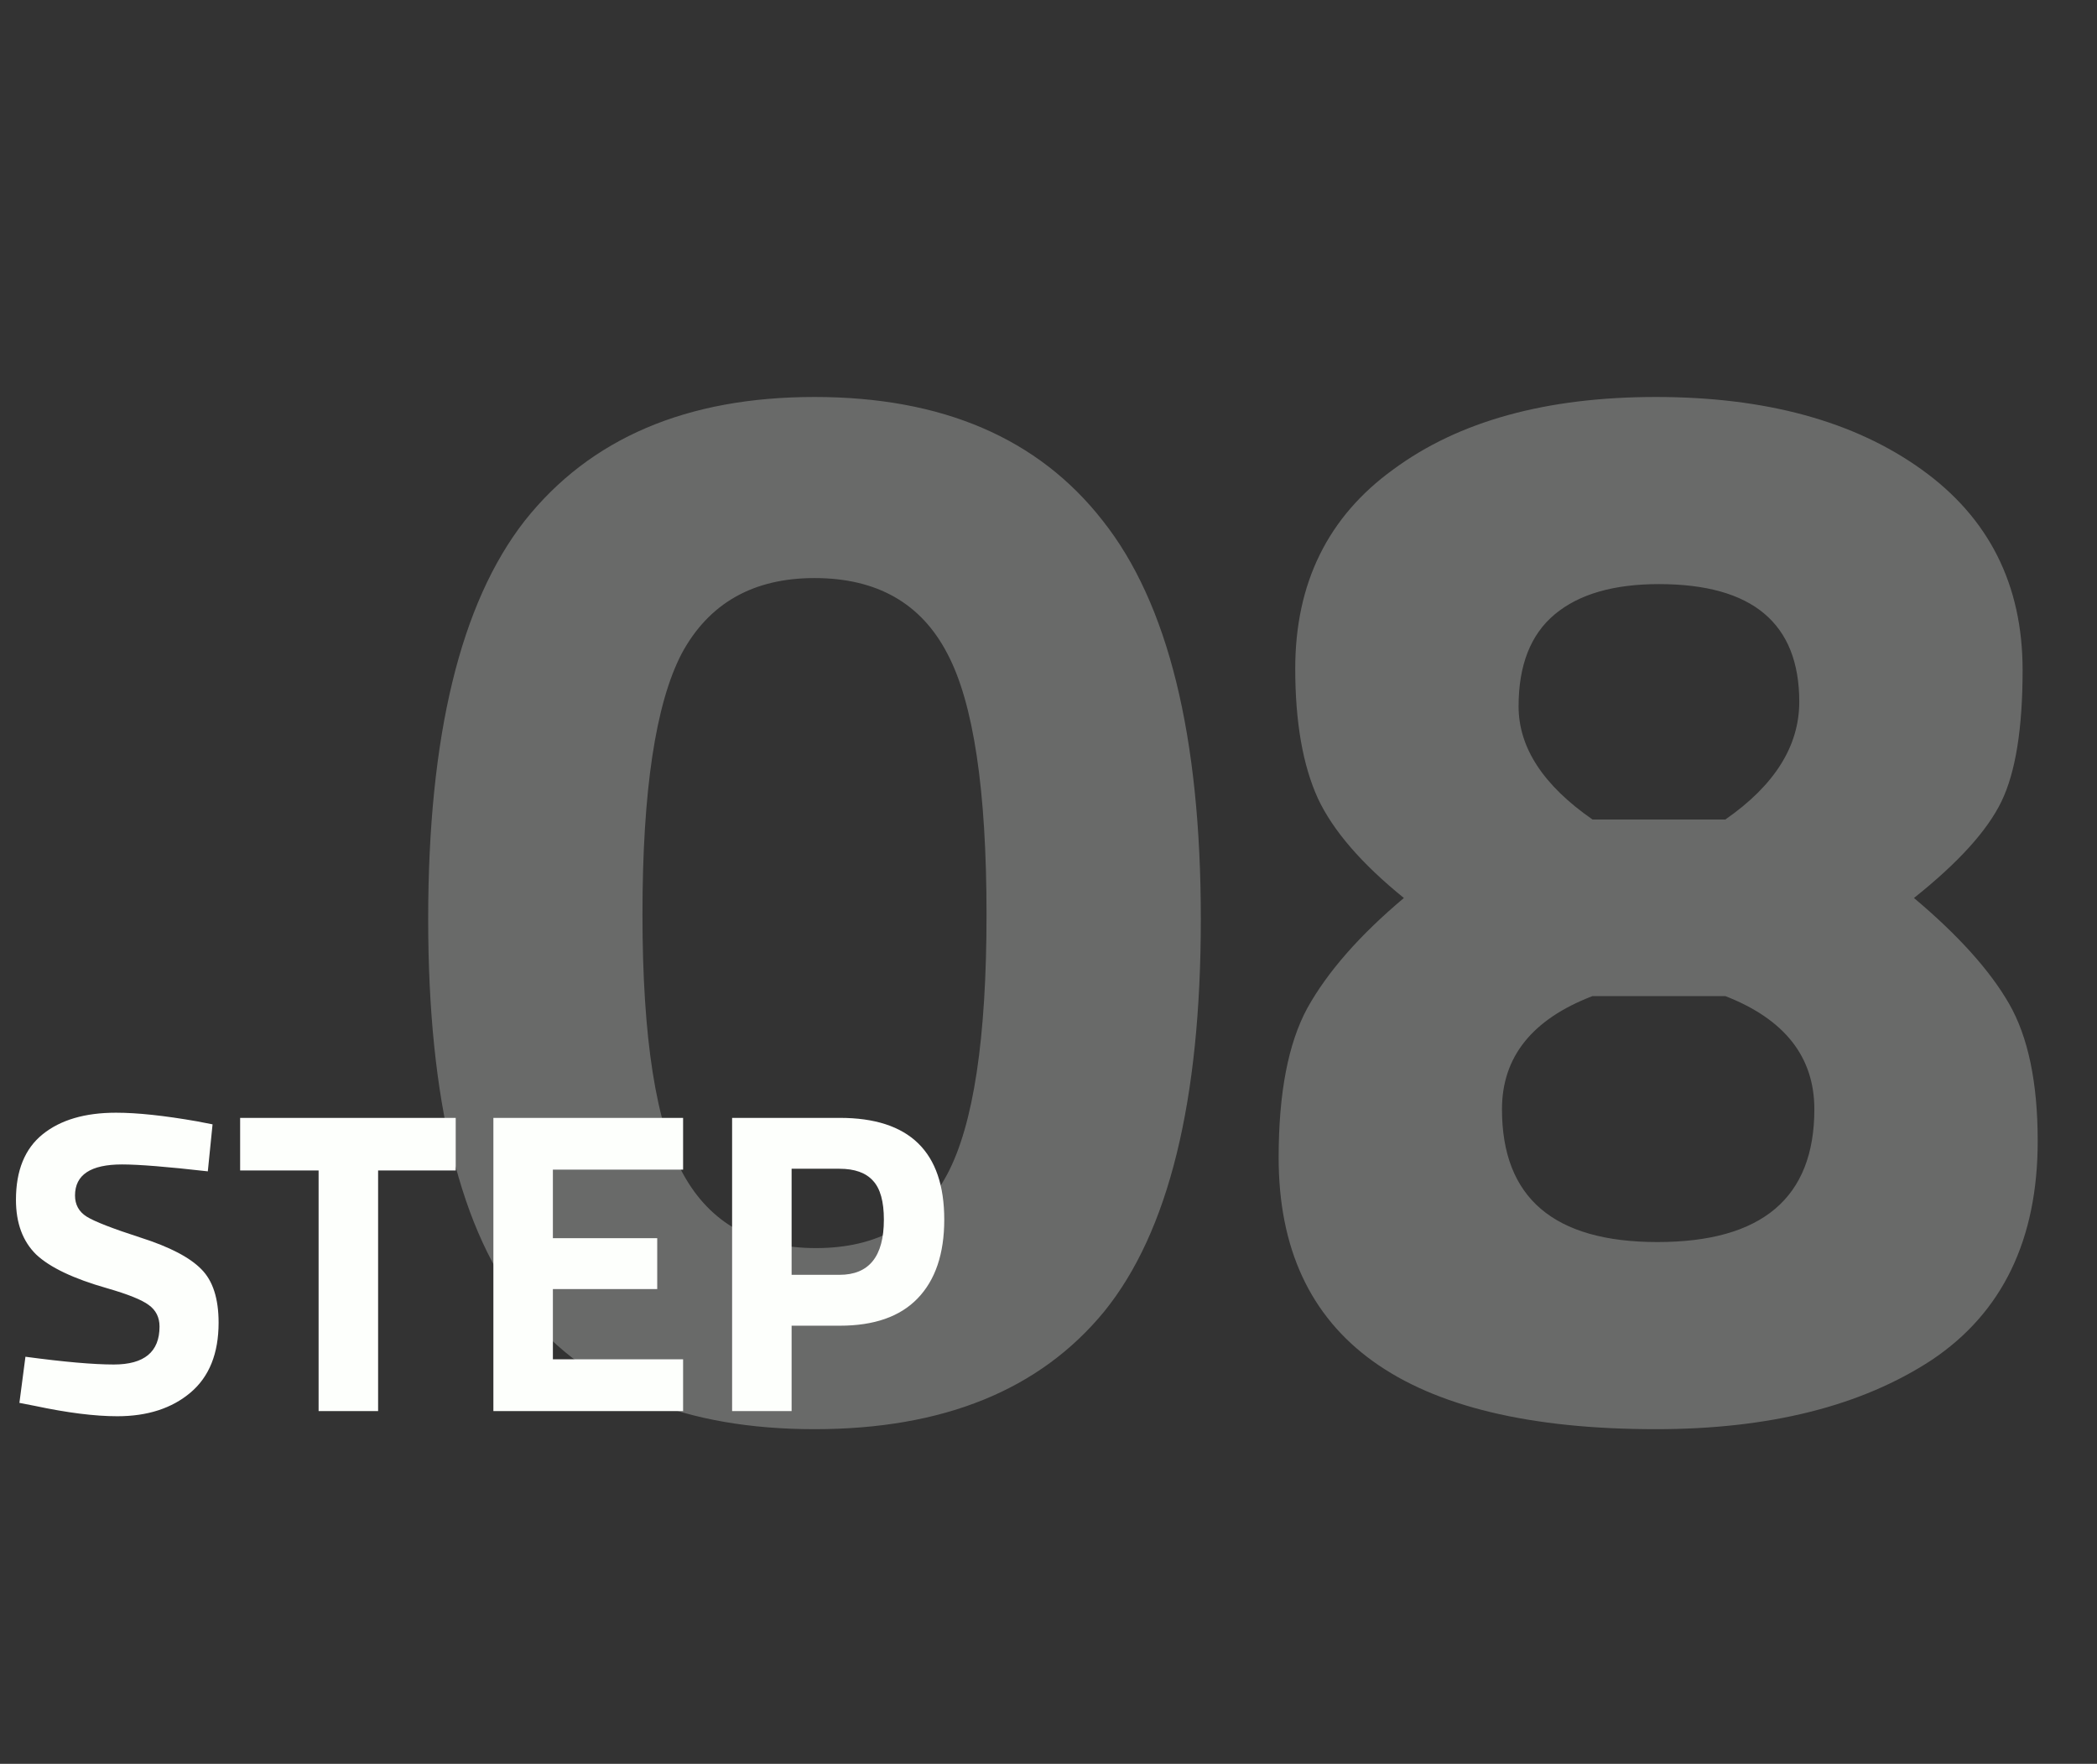
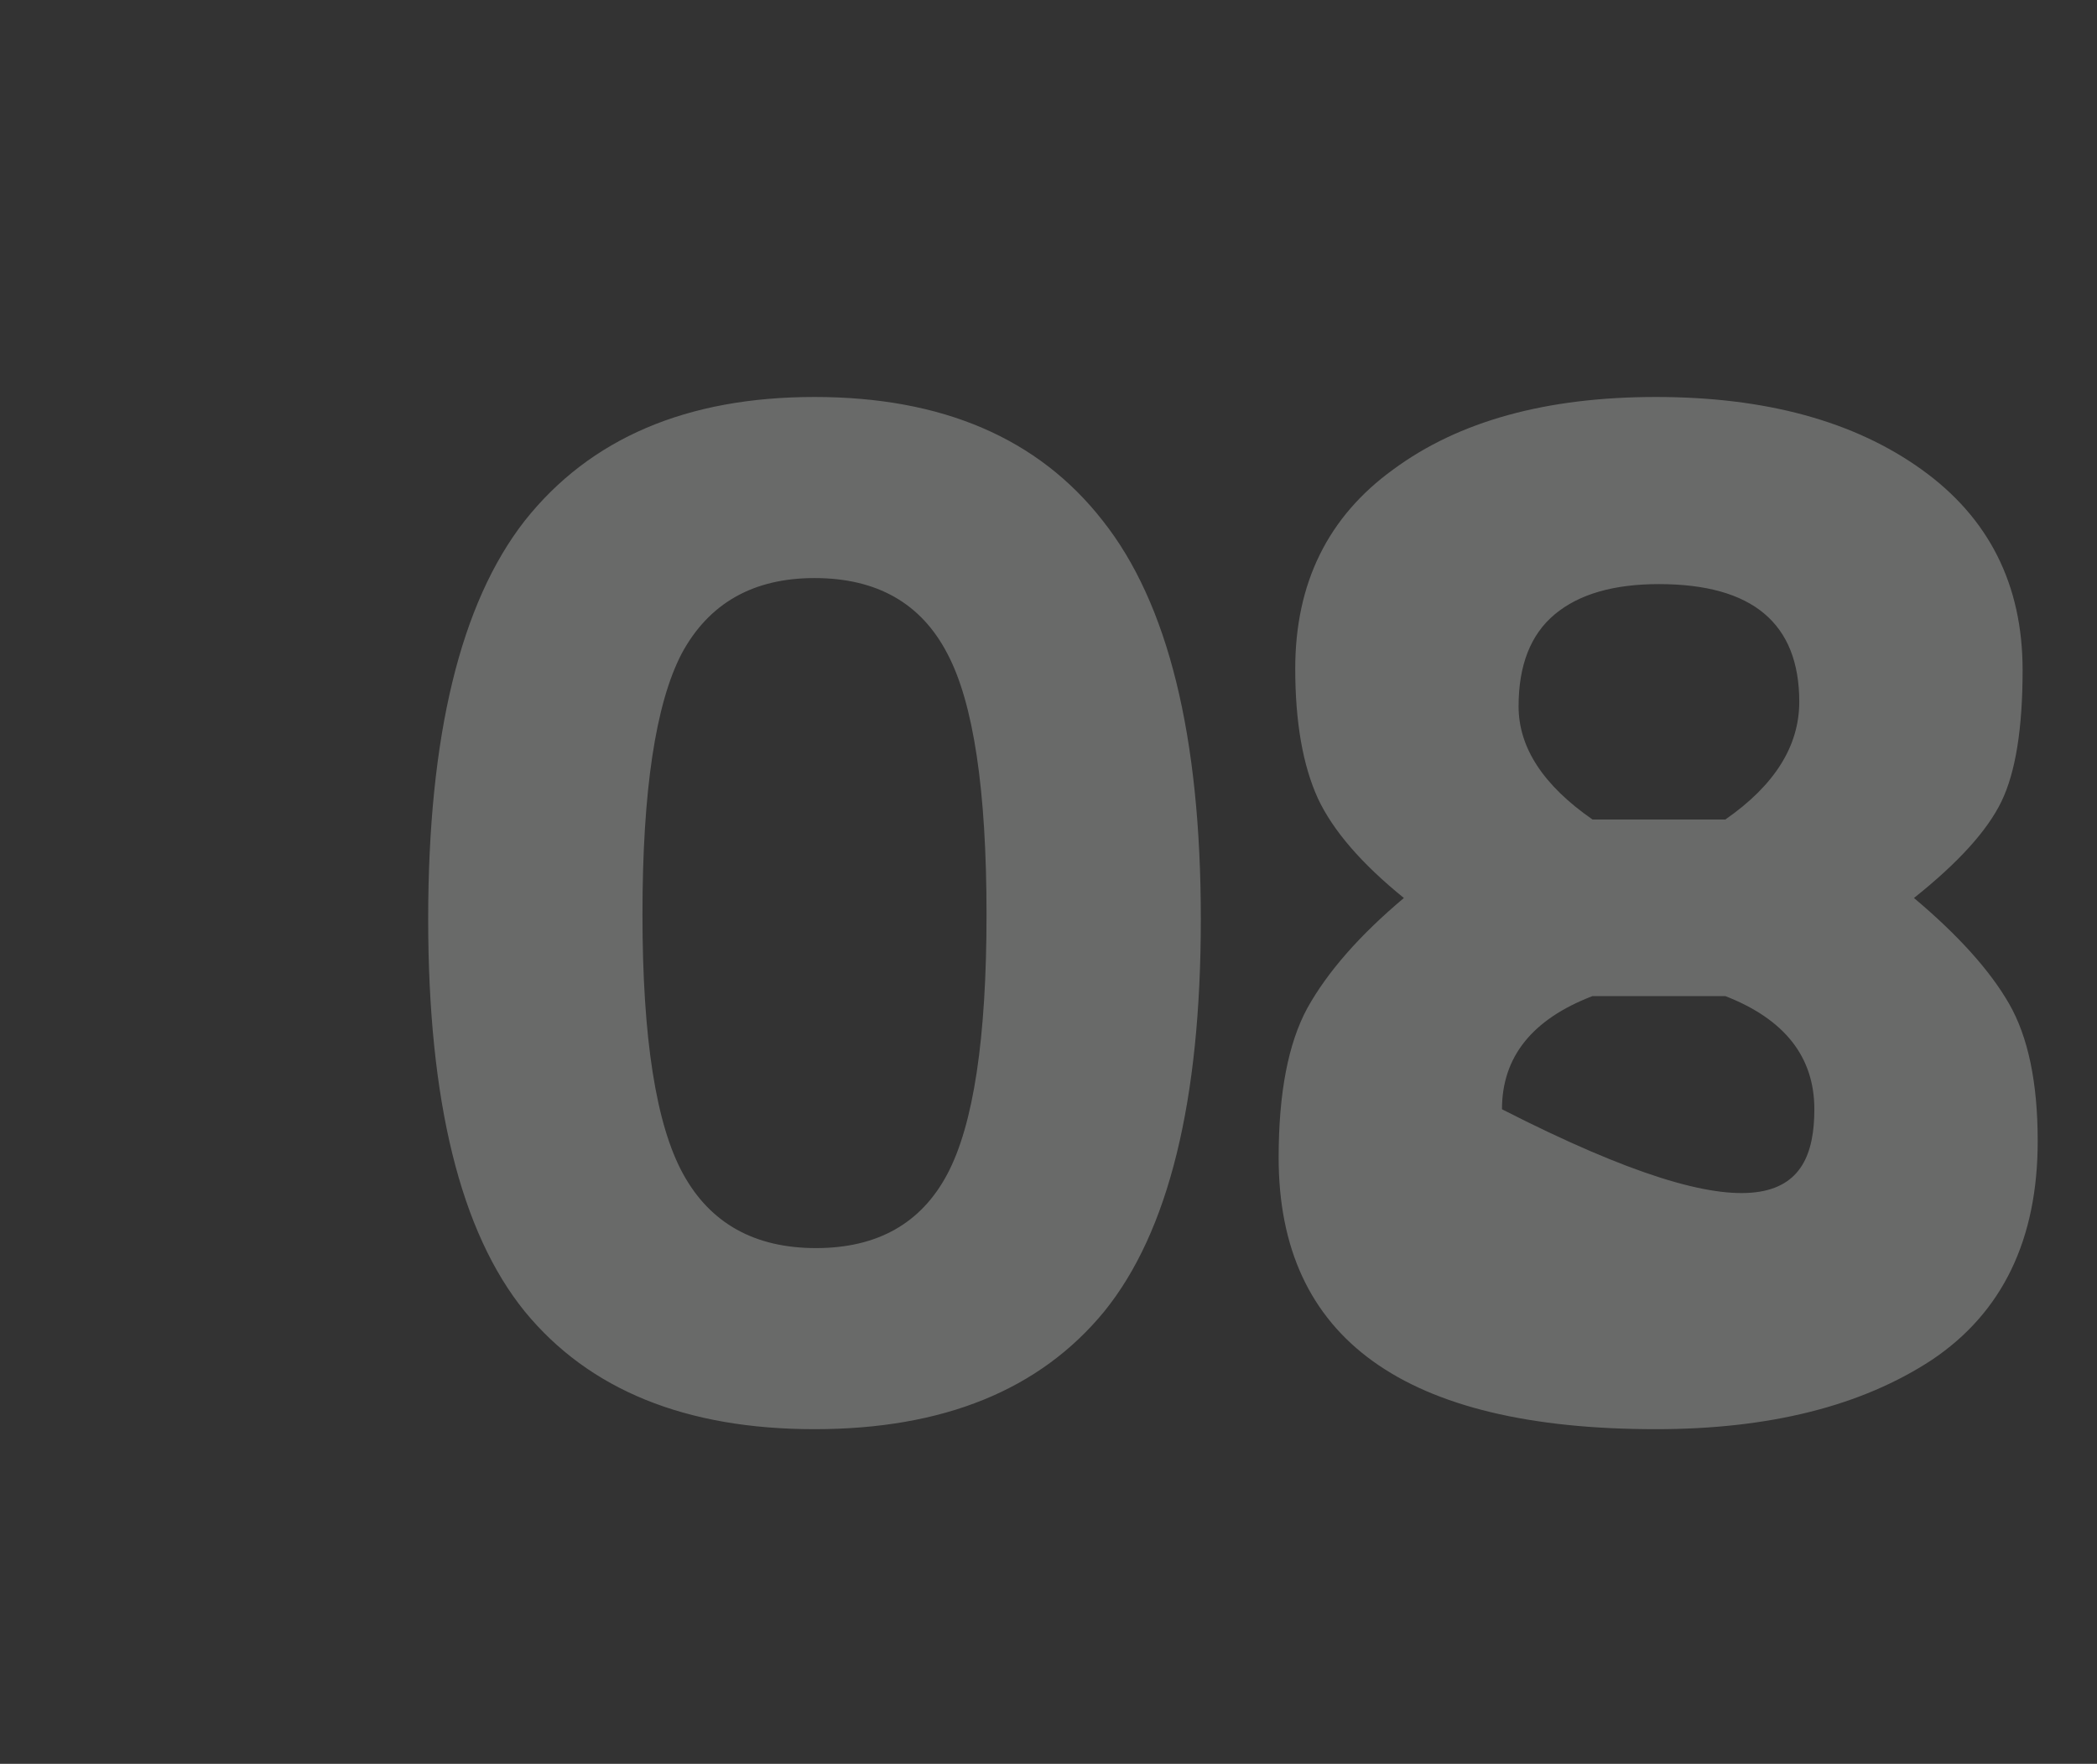
<svg xmlns="http://www.w3.org/2000/svg" width="107" height="90" viewBox="0 0 107 90" fill="none">
  <rect x="0" y="0" width="107" height="90" fill="#333333" stroke="none" />
-   <path opacity="0.27" d="M26.776 26.57C30.113 22.361 35.041 20.256 41.56 20.256C48.079 20.256 52.982 22.361 56.267 26.57C59.604 30.779 61.272 37.555 61.272 46.898C61.272 56.189 59.629 62.863 56.344 66.918C53.059 70.922 48.131 72.924 41.56 72.924C34.989 72.924 30.061 70.922 26.776 66.918C23.491 62.863 21.848 56.189 21.848 46.898C21.848 37.555 23.491 30.779 26.776 26.57ZM50.338 46.667C50.338 40.302 49.671 35.861 48.336 33.346C47.001 30.779 44.743 29.496 41.56 29.496C38.429 29.496 36.17 30.779 34.784 33.346C33.449 35.913 32.782 40.353 32.782 46.667C32.782 52.981 33.475 57.396 34.861 59.911C36.247 62.426 38.506 63.684 41.637 63.684C44.768 63.684 47.001 62.426 48.336 59.911C49.671 57.396 50.338 52.981 50.338 46.667ZM71.095 23.952C74.432 21.488 78.898 20.256 84.493 20.256C90.088 20.256 94.606 21.488 98.045 23.952C101.484 26.416 103.204 29.83 103.204 34.193C103.204 37.17 102.845 39.403 102.126 40.892C101.407 42.381 99.919 44.023 97.66 45.82C99.919 47.719 101.536 49.516 102.511 51.21C103.486 52.904 103.974 55.24 103.974 58.217C103.974 63.248 102.177 66.969 98.584 69.382C94.991 71.743 90.294 72.924 84.493 72.924C71.66 72.924 65.243 68.304 65.243 59.064C65.243 55.779 65.731 53.238 66.706 51.441C67.733 49.593 69.375 47.719 71.634 45.82C69.478 44.075 68.015 42.381 67.245 40.738C66.475 39.044 66.09 36.837 66.09 34.116C66.09 29.753 67.758 26.365 71.095 23.952ZM76.639 56.6C76.639 61.117 79.283 63.376 84.57 63.376C89.909 63.376 92.578 61.117 92.578 56.6C92.578 53.931 91.064 52.006 88.035 50.825H81.259C78.179 52.006 76.639 53.931 76.639 56.6ZM84.647 29.804C82.337 29.804 80.566 30.317 79.334 31.344C78.102 32.371 77.486 33.936 77.486 36.041C77.486 38.146 78.744 40.071 81.259 41.816H88.035C90.55 40.071 91.808 38.069 91.808 35.81C91.808 31.806 89.421 29.804 84.647 29.804Z" fill="#FDFFFC" />
-   <path d="M6.226 59.416C4.627 59.416 3.828 59.944 3.828 61C3.828 61.469 4.026 61.829 4.422 62.078C4.818 62.327 5.742 62.687 7.194 63.156C8.661 63.625 9.687 64.161 10.274 64.762C10.861 65.349 11.154 66.258 11.154 67.49C11.154 69.059 10.677 70.247 9.724 71.054C8.771 71.861 7.524 72.264 5.984 72.264C4.84 72.264 3.439 72.088 1.782 71.736L0.99 71.582L1.298 69.228C3.263 69.492 4.767 69.624 5.808 69.624C7.363 69.624 8.14 68.979 8.14 67.688C8.14 67.219 7.957 66.852 7.59 66.588C7.238 66.324 6.527 66.038 5.456 65.73C3.755 65.246 2.552 64.674 1.848 64.014C1.159 63.339 0.814 62.408 0.814 61.22C0.814 59.724 1.269 58.609 2.178 57.876C3.087 57.143 4.334 56.776 5.918 56.776C7.003 56.776 8.382 56.923 10.054 57.216L10.846 57.37L10.604 59.768C8.536 59.533 7.077 59.416 6.226 59.416ZM12.253 59.724V57.04H23.253V59.724H19.293V72H16.257V59.724H12.253ZM25.175 72V57.04H34.855V59.68H28.211V63.178H33.535V65.774H28.211V69.36H34.855V72H25.175ZM42.856 67.644H40.392V72H37.356V57.04H42.856C46.406 57.04 48.181 58.771 48.181 62.232C48.181 63.977 47.726 65.319 46.816 66.258C45.922 67.182 44.602 67.644 42.856 67.644ZM40.392 65.048H42.834C44.345 65.048 45.1 64.109 45.1 62.232C45.1 61.308 44.917 60.648 44.55 60.252C44.184 59.841 43.612 59.636 42.834 59.636H40.392V65.048Z" fill="#FDFFFC" />
+   <path opacity="0.27" d="M26.776 26.57C30.113 22.361 35.041 20.256 41.56 20.256C48.079 20.256 52.982 22.361 56.267 26.57C59.604 30.779 61.272 37.555 61.272 46.898C61.272 56.189 59.629 62.863 56.344 66.918C53.059 70.922 48.131 72.924 41.56 72.924C34.989 72.924 30.061 70.922 26.776 66.918C23.491 62.863 21.848 56.189 21.848 46.898C21.848 37.555 23.491 30.779 26.776 26.57ZM50.338 46.667C50.338 40.302 49.671 35.861 48.336 33.346C47.001 30.779 44.743 29.496 41.56 29.496C38.429 29.496 36.17 30.779 34.784 33.346C33.449 35.913 32.782 40.353 32.782 46.667C32.782 52.981 33.475 57.396 34.861 59.911C36.247 62.426 38.506 63.684 41.637 63.684C44.768 63.684 47.001 62.426 48.336 59.911C49.671 57.396 50.338 52.981 50.338 46.667ZM71.095 23.952C74.432 21.488 78.898 20.256 84.493 20.256C90.088 20.256 94.606 21.488 98.045 23.952C101.484 26.416 103.204 29.83 103.204 34.193C103.204 37.17 102.845 39.403 102.126 40.892C101.407 42.381 99.919 44.023 97.66 45.82C99.919 47.719 101.536 49.516 102.511 51.21C103.486 52.904 103.974 55.24 103.974 58.217C103.974 63.248 102.177 66.969 98.584 69.382C94.991 71.743 90.294 72.924 84.493 72.924C71.66 72.924 65.243 68.304 65.243 59.064C65.243 55.779 65.731 53.238 66.706 51.441C67.733 49.593 69.375 47.719 71.634 45.82C69.478 44.075 68.015 42.381 67.245 40.738C66.475 39.044 66.09 36.837 66.09 34.116C66.09 29.753 67.758 26.365 71.095 23.952ZM76.639 56.6C89.909 63.376 92.578 61.117 92.578 56.6C92.578 53.931 91.064 52.006 88.035 50.825H81.259C78.179 52.006 76.639 53.931 76.639 56.6ZM84.647 29.804C82.337 29.804 80.566 30.317 79.334 31.344C78.102 32.371 77.486 33.936 77.486 36.041C77.486 38.146 78.744 40.071 81.259 41.816H88.035C90.55 40.071 91.808 38.069 91.808 35.81C91.808 31.806 89.421 29.804 84.647 29.804Z" fill="#FDFFFC" />
</svg>